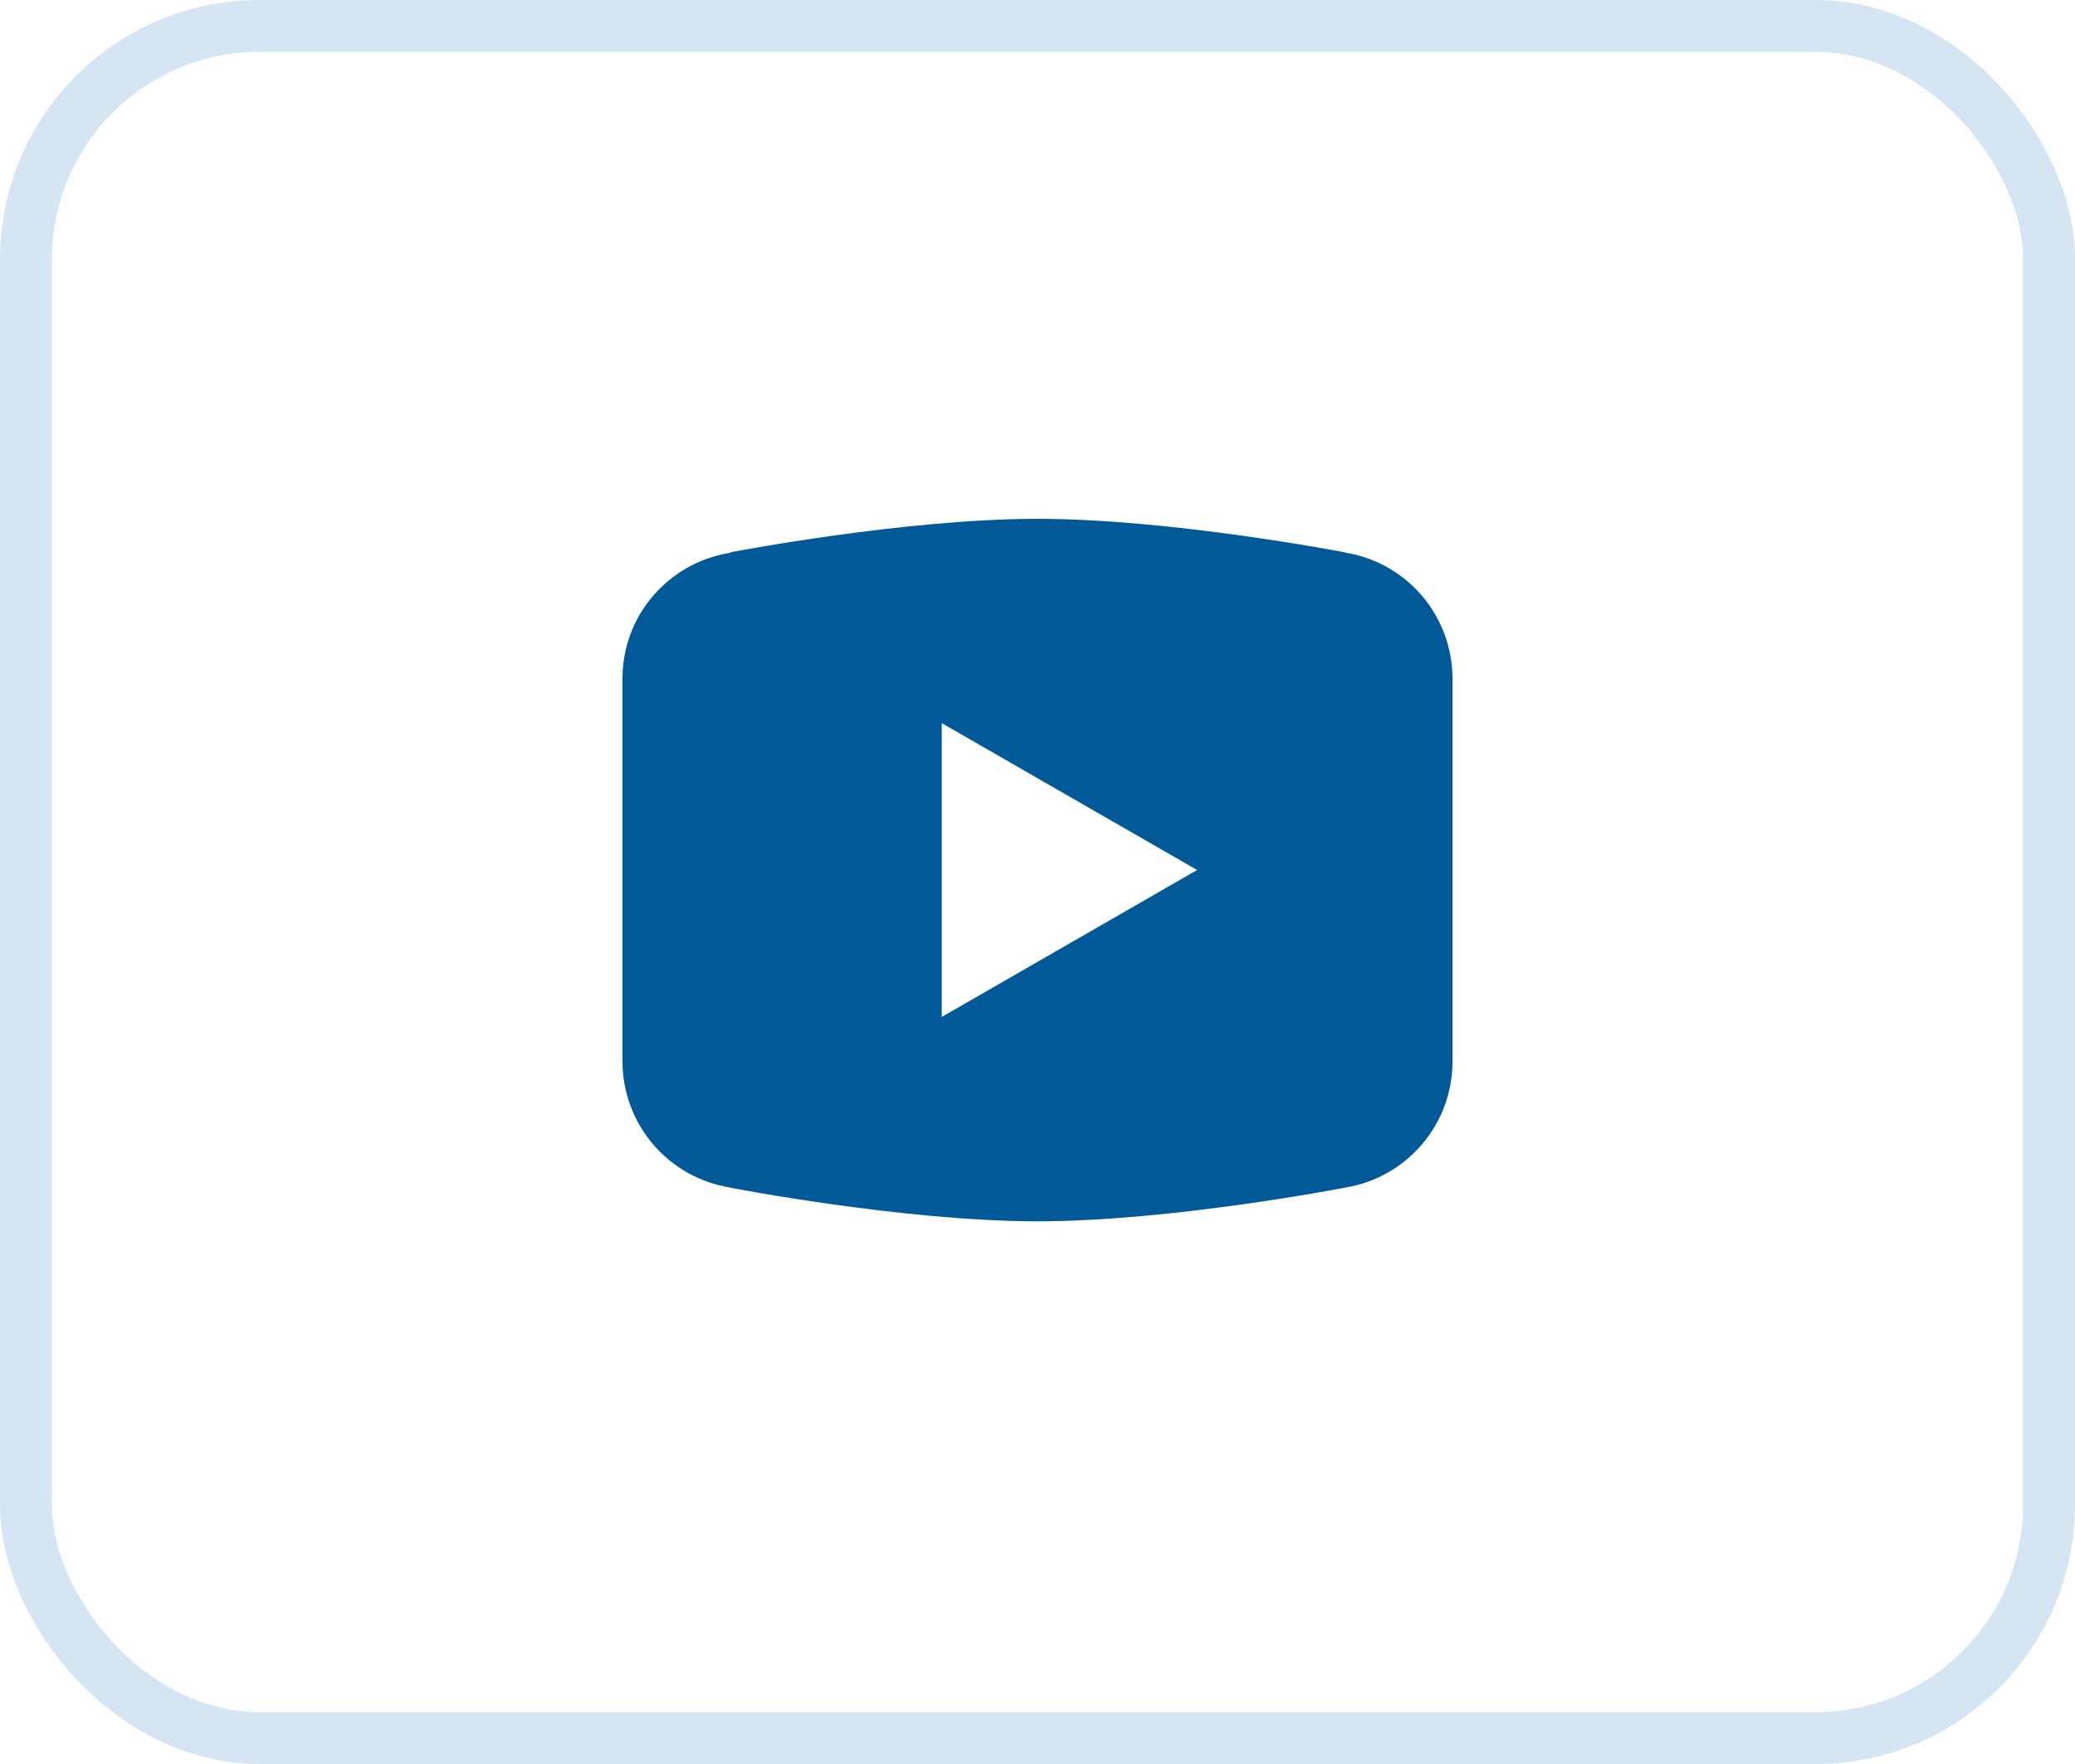
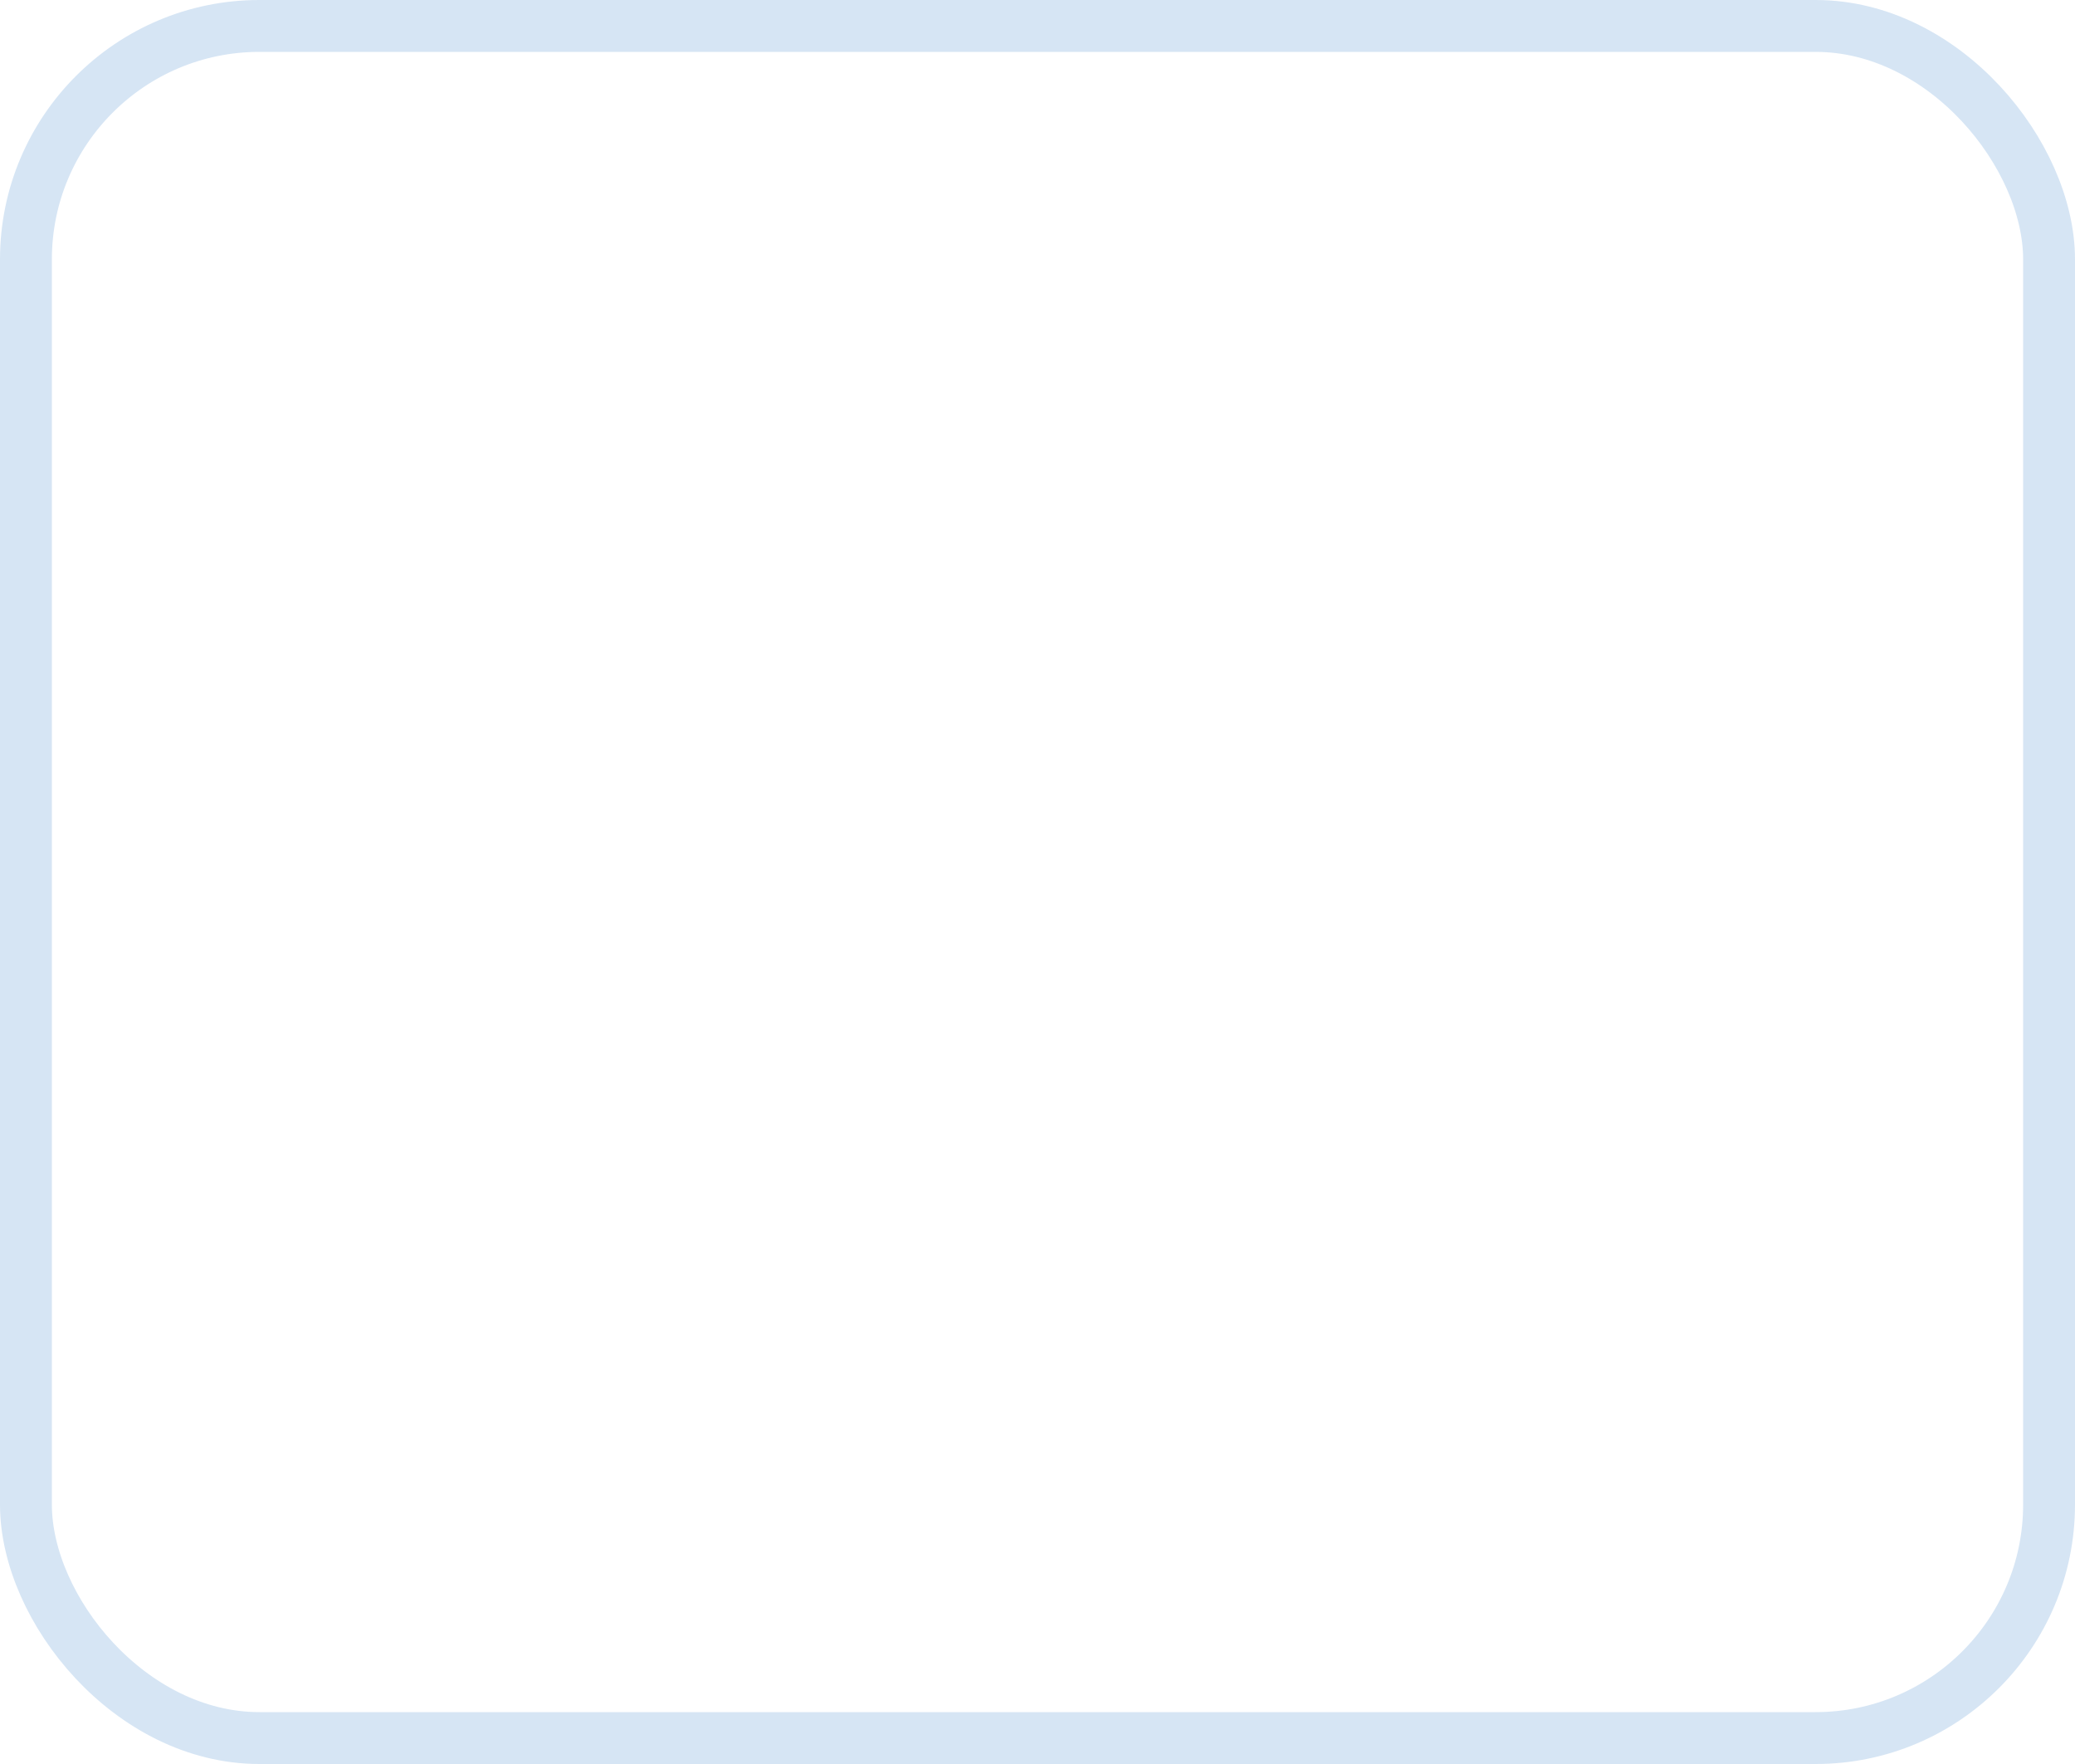
<svg xmlns="http://www.w3.org/2000/svg" width="40" height="34" viewBox="0 0 40 34" fill="none">
  <rect x="0.5" y="0.5" width="39" height="33" rx="4.5" stroke="#D6E5F4" />
-   <path d="M20 10C17.424 10 14.081 10.645 14.081 10.645L14.072 10.655C12.899 10.843 12 11.851 12 13.077V16.769V16.77V20.462V20.463C12.001 21.048 12.211 21.614 12.592 22.059C12.973 22.504 13.5 22.798 14.078 22.889L14.081 22.893C14.081 22.893 17.424 23.54 20 23.54C22.576 23.54 25.919 22.893 25.919 22.893L25.921 22.892C26.5 22.801 27.027 22.506 27.408 22.061C27.79 21.616 27.999 21.049 28 20.463V20.462V16.77V16.769V13.077C27.999 12.491 27.789 11.925 27.409 11.48C27.028 11.035 26.5 10.74 25.922 10.649L25.919 10.645C25.919 10.645 22.576 10 20 10ZM18.154 13.938L23.077 16.769L18.154 19.601V13.938Z" fill="#025997" />
</svg>